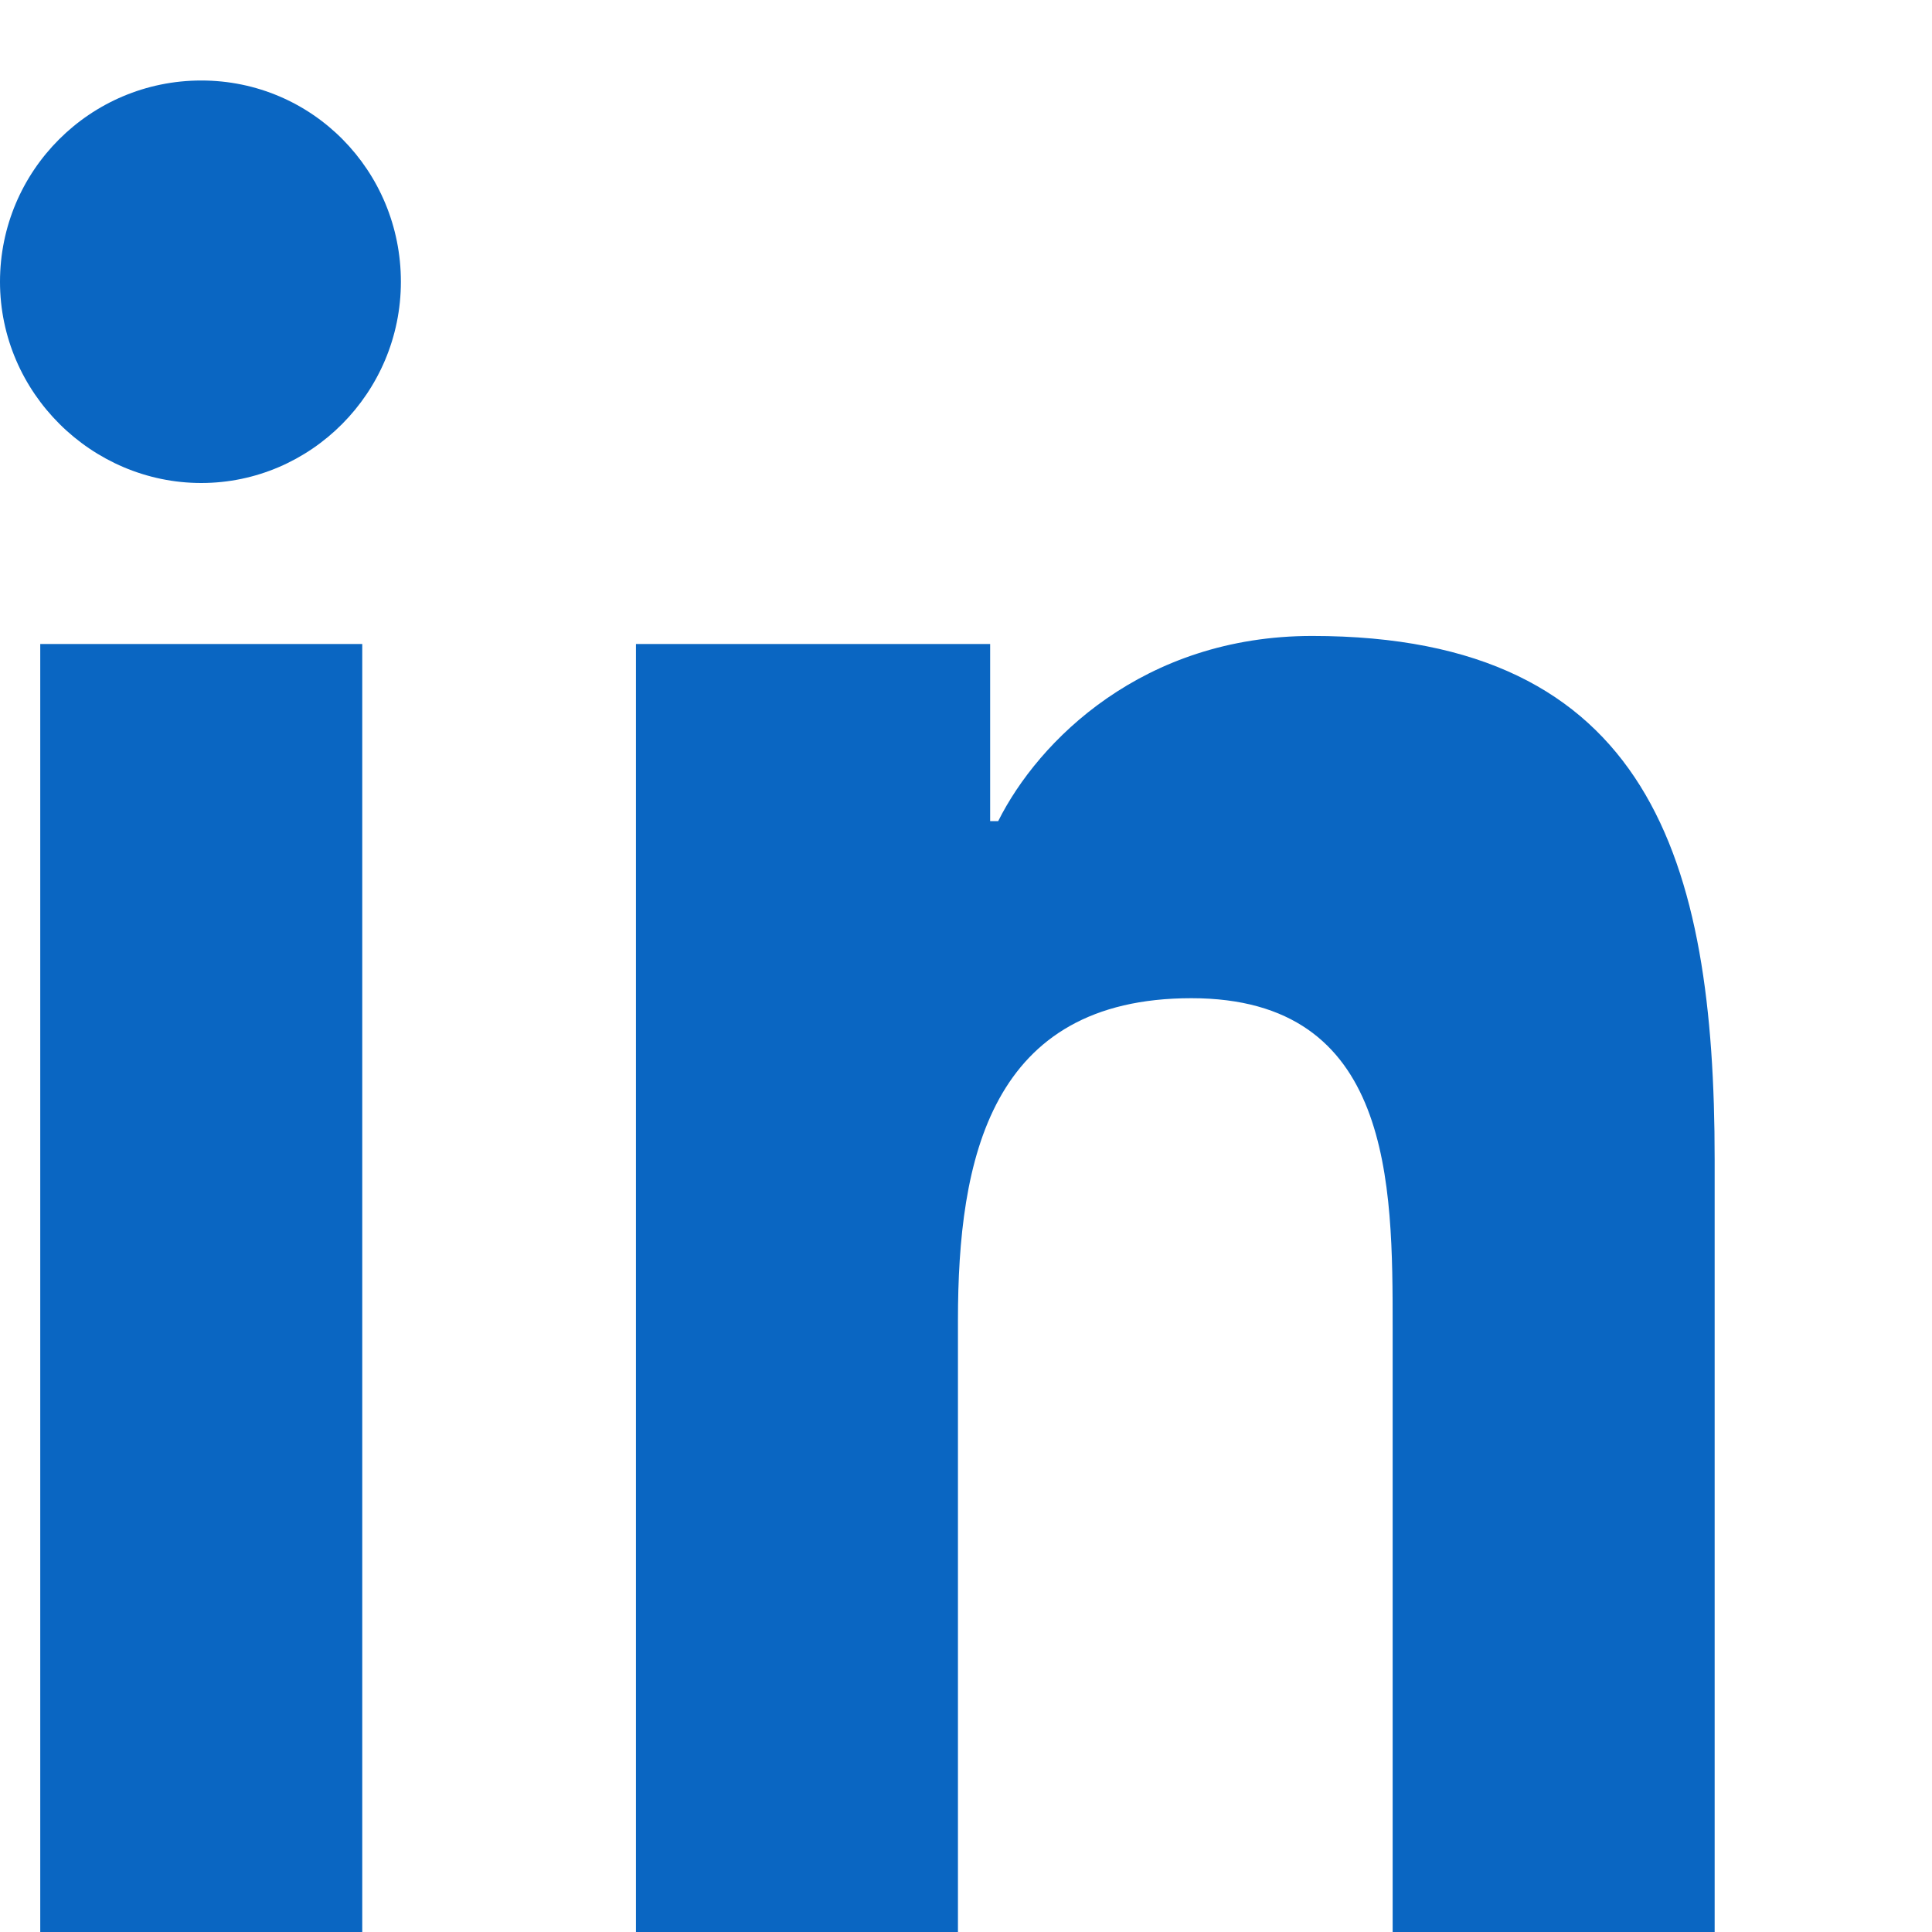
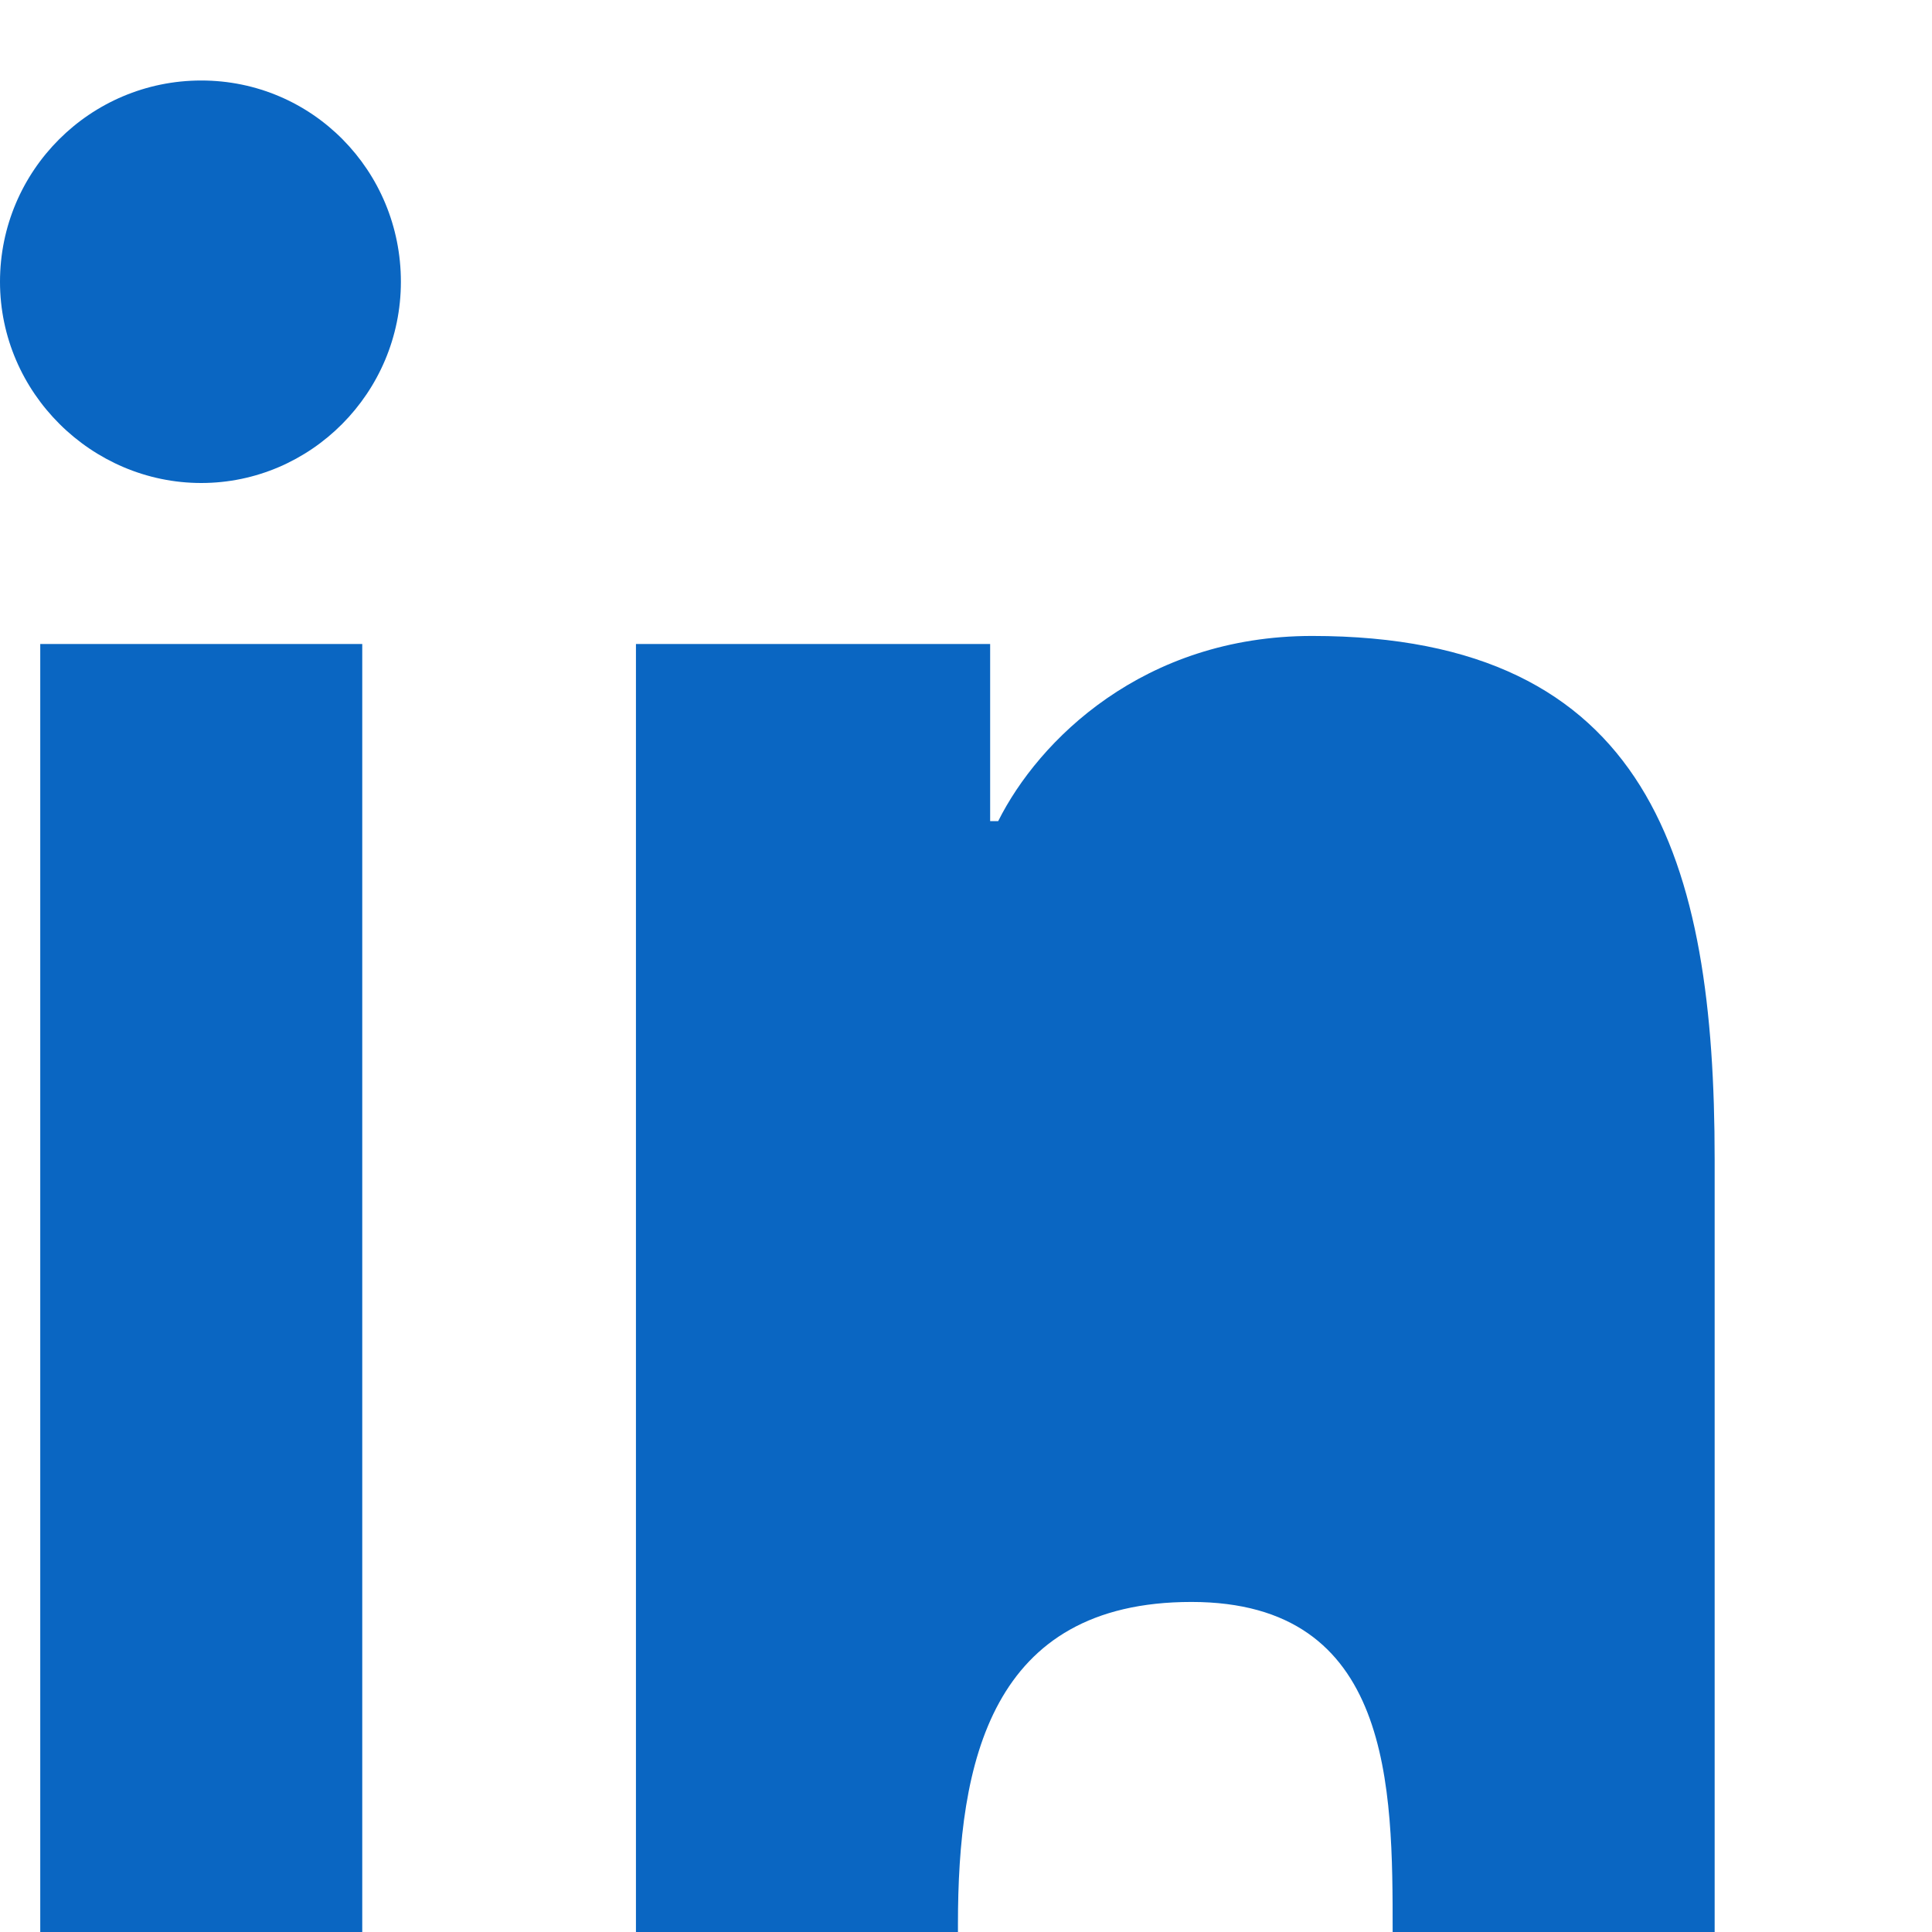
<svg xmlns="http://www.w3.org/2000/svg" width="32" height="32" viewBox="0 0 24 24" fill="#0A66C2">
-   <path d="M4.98 3.5C4.98 4.88 3.86 6 2.5 6S0 4.88 0 3.5 1.12 1 2.5 1s2.48 1.12 2.48 2.5zM.5 8h4V24h-4V8zM8.5 8h3.8v2.2h.1c.5-1 1.8-2.3 3.9-2.3 4.2 0 5 2.8 5 6.5V24h-4v-7.5c0-1.8 0-4.1-2.5-4.1-2.5 0-2.9 2-2.9 4V24h-4V8z" />
+   <path d="M4.98 3.5C4.98 4.88 3.86 6 2.5 6S0 4.88 0 3.5 1.12 1 2.5 1s2.48 1.12 2.48 2.5zM.5 8h4V24h-4V8zM8.5 8h3.8v2.2h.1c.5-1 1.8-2.3 3.9-2.3 4.2 0 5 2.8 5 6.5V24h-4c0-1.8 0-4.1-2.5-4.1-2.5 0-2.9 2-2.9 4V24h-4V8z" />
</svg>